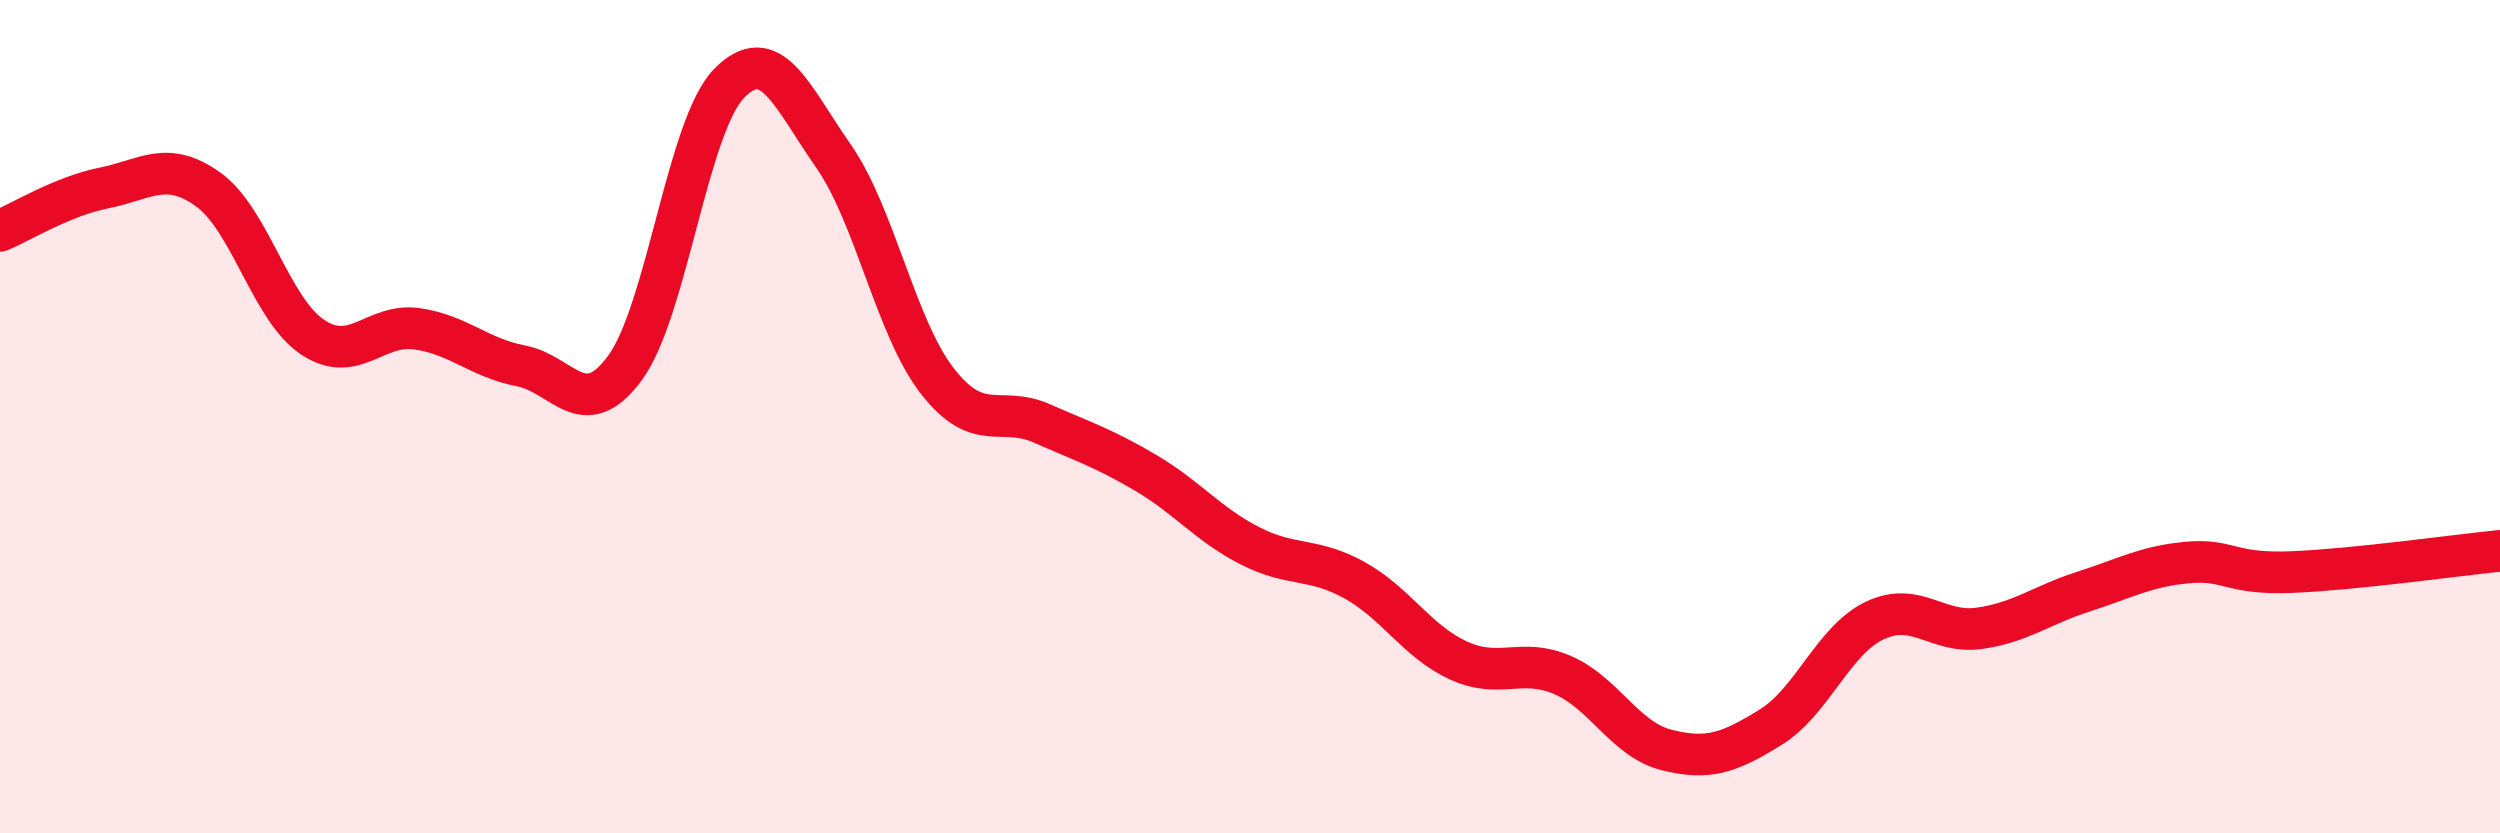
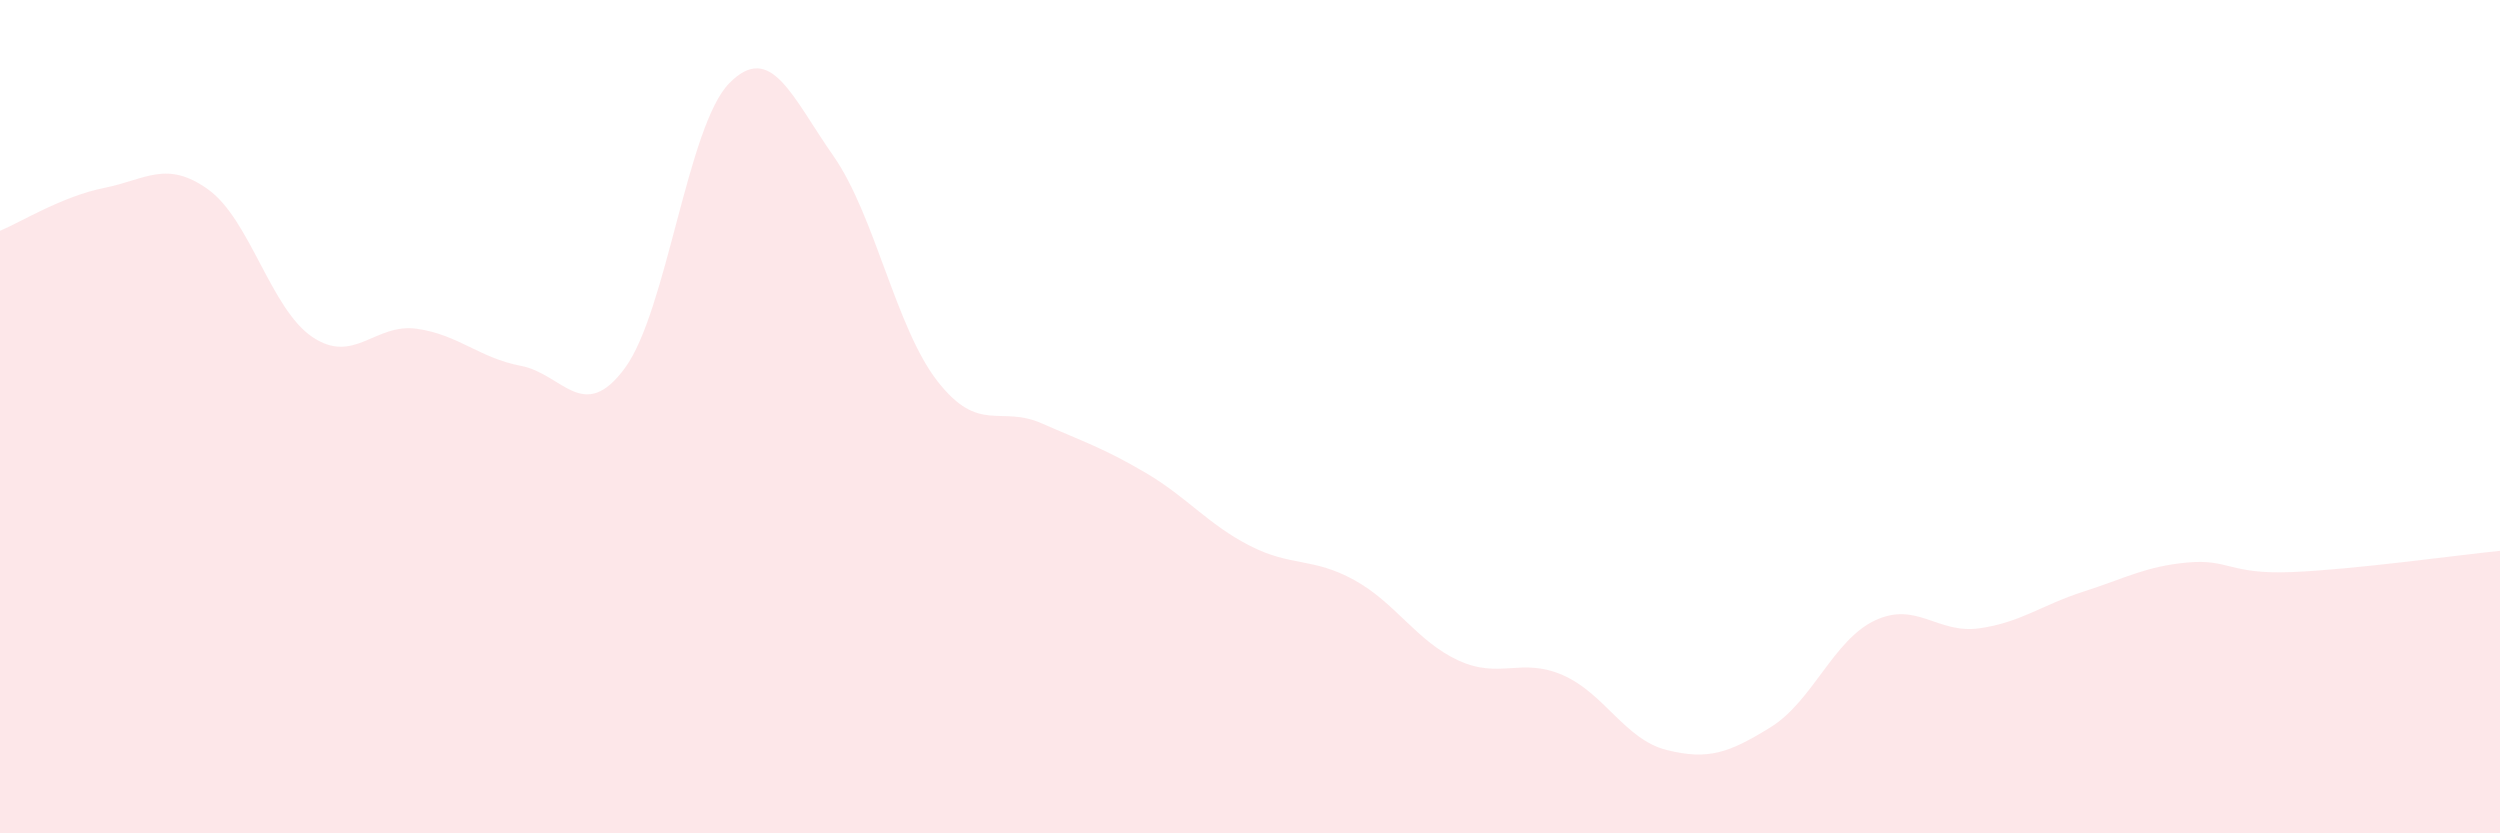
<svg xmlns="http://www.w3.org/2000/svg" width="60" height="20" viewBox="0 0 60 20">
  <path d="M 0,5.54 C 0.5,5.33 1.5,4.71 2.5,4.51 C 3.5,4.31 4,3.83 5,4.55 C 6,5.27 6.5,7.42 7.5,8.09 C 8.5,8.76 9,7.75 10,7.89 C 11,8.03 11.5,8.59 12.5,8.78 C 13.5,8.97 14,10.19 15,8.83 C 16,7.47 16.5,3.02 17.5,2 C 18.5,0.98 19,2.31 20,3.74 C 21,5.17 21.5,7.87 22.5,9.15 C 23.5,10.43 24,9.72 25,10.16 C 26,10.6 26.5,10.76 27.5,11.35 C 28.5,11.94 29,12.59 30,13.1 C 31,13.61 31.5,13.37 32.5,13.92 C 33.5,14.47 34,15.39 35,15.85 C 36,16.31 36.5,15.77 37.5,16.2 C 38.5,16.63 39,17.75 40,18 C 41,18.25 41.5,18.07 42.5,17.45 C 43.5,16.83 44,15.36 45,14.89 C 46,14.42 46.5,15.22 47.5,15.08 C 48.5,14.94 49,14.52 50,14.2 C 51,13.88 51.5,13.59 52.5,13.5 C 53.5,13.41 53.5,13.79 55,13.73 C 56.5,13.67 59,13.32 60,13.22L60 20L0 20Z" fill="#EB0A25" opacity="0.1" stroke-linecap="round" stroke-linejoin="round" />
-   <path d="M 0,5.54 C 0.5,5.33 1.5,4.71 2.5,4.51 C 3.5,4.31 4,3.83 5,4.55 C 6,5.27 6.5,7.42 7.5,8.09 C 8.5,8.76 9,7.75 10,7.89 C 11,8.03 11.5,8.59 12.5,8.78 C 13.5,8.97 14,10.19 15,8.83 C 16,7.47 16.5,3.02 17.5,2 C 18.5,0.98 19,2.31 20,3.74 C 21,5.17 21.5,7.87 22.5,9.15 C 23.5,10.43 24,9.72 25,10.16 C 26,10.6 26.5,10.76 27.5,11.35 C 28.5,11.94 29,12.59 30,13.1 C 31,13.61 31.5,13.37 32.5,13.92 C 33.5,14.47 34,15.39 35,15.85 C 36,16.31 36.5,15.77 37.5,16.2 C 38.5,16.63 39,17.75 40,18 C 41,18.25 41.5,18.07 42.5,17.45 C 43.5,16.83 44,15.36 45,14.89 C 46,14.42 46.5,15.22 47.5,15.08 C 48.5,14.94 49,14.52 50,14.2 C 51,13.88 51.5,13.59 52.5,13.5 C 53.5,13.41 53.5,13.79 55,13.73 C 56.5,13.67 59,13.32 60,13.22" stroke="#EB0A25" stroke-width="1" fill="none" stroke-linecap="round" stroke-linejoin="round" />
</svg>